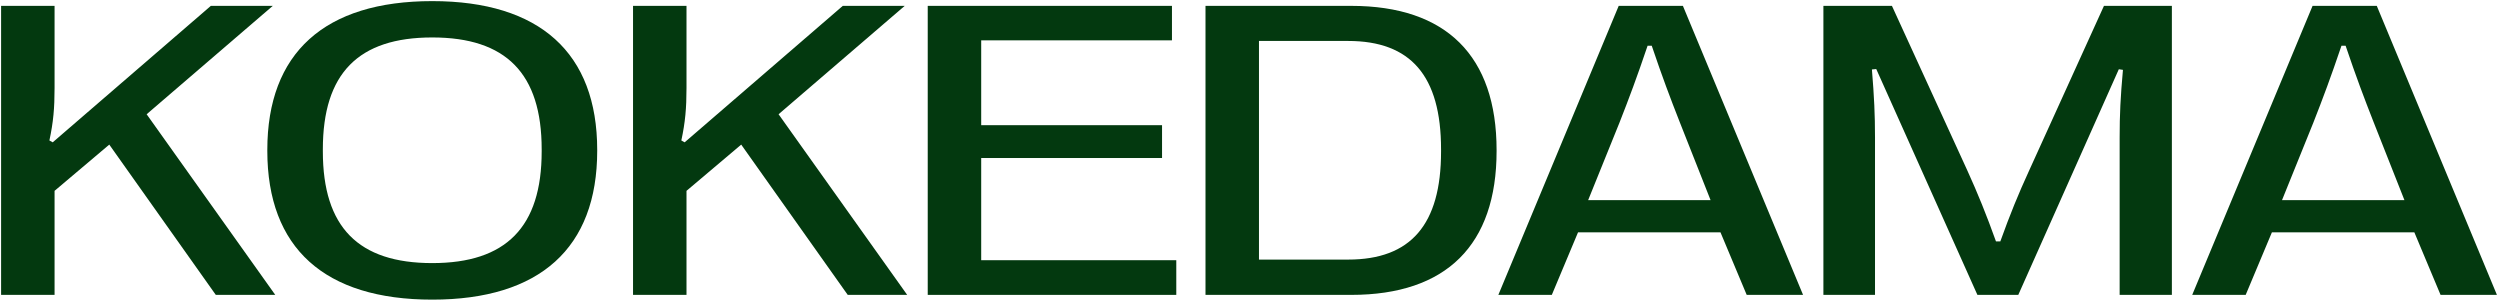
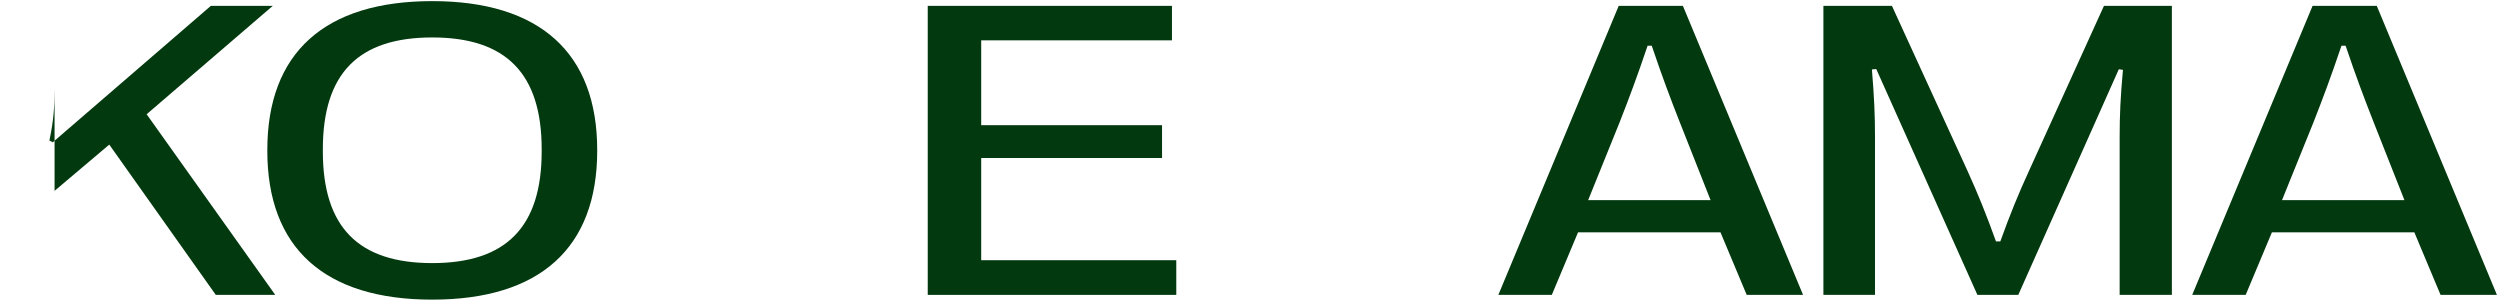
<svg xmlns="http://www.w3.org/2000/svg" width="780" height="94" viewBox="0 0 780 94" fill="none">
  <path d="M700.653 92.004H683.971L721.522 1.83H741.554L779.04 92.004H761.456L753.276 72.488H708.833L700.653 92.004ZM721.78 38.222L711.989 62.44H750.185L740.587 38.157C737.625 30.622 735.113 23.987 731.828 14.261H730.539C727.254 23.987 724.742 30.686 721.78 38.222Z" fill="#03390F" />
  <path d="M585.003 92.004H568.9V1.83H590.285L613.794 53.165C617.079 60.379 619.72 66.885 622.747 75.322H624.1C627.127 66.885 629.768 60.443 633.053 53.294L656.434 1.83H677.625V92.004H661.329V42.859C661.329 35.774 661.587 30.299 662.36 21.797L661.072 21.604L629.704 92.004H616.95L585.389 21.54L584.037 21.668C584.745 30.299 585.003 35.774 585.003 42.859V92.004Z" fill="#03390F" />
  <path d="M484.167 92.004H467.484L505.036 1.83H525.067L562.554 92.004H544.97L536.79 72.488H492.347L484.167 92.004ZM505.293 38.222L495.503 62.44H533.698L524.101 38.157C521.138 30.622 518.626 23.987 515.341 14.261H514.053C510.768 23.987 508.256 30.686 505.293 38.222Z" fill="#03390F" />
-   <path d="M421.591 92.004H376.117V1.83H421.591C451.284 1.83 466.936 17.482 466.936 46.853V47.111C466.936 76.417 451.284 92.004 421.591 92.004ZM392.799 12.78V80.99H420.625C440.141 80.99 449.609 70.105 449.609 47.304V46.595C449.609 23.665 440.141 12.78 420.625 12.78H392.799Z" fill="#03390F" />
  <path d="M367.002 92.004H289.452V1.83H365.65V12.587H306.134V39.059H362.558V49.3H306.134V81.184H367.002V92.004Z" fill="#03390F" />
-   <path d="M214.188 92.004H197.506V1.83H214.188V27.465C214.188 33.778 213.802 38.093 212.578 43.826L213.608 44.405L262.947 1.83H282.27L242.915 35.645L283.043 92.004H264.493L231.257 45.114L214.188 59.542V92.004Z" fill="#03390F" />
  <path d="M134.865 93.486C101.243 93.486 83.401 77.383 83.401 47.046V46.788C83.401 16.516 101.243 0.349 134.865 0.349C168.423 0.349 186.329 16.516 186.329 46.788V47.046C186.329 77.383 168.423 93.486 134.865 93.486ZM134.865 82.085C157.86 82.085 169.003 70.878 169.003 47.239V46.595C169.003 22.892 157.86 11.685 134.865 11.685C111.806 11.685 100.728 22.892 100.728 46.595V47.239C100.728 70.878 111.806 82.085 134.865 82.085Z" fill="#03390F" />
-   <path d="M17.025 92.004H0.343V1.83H17.025V27.465C17.025 33.778 16.639 38.093 15.415 43.826L16.445 44.405L65.784 1.83H85.107L45.752 35.645L85.88 92.004H67.329L34.094 45.114L17.025 59.542V92.004Z" fill="#03390F" />
+   <path d="M17.025 92.004V1.83H17.025V27.465C17.025 33.778 16.639 38.093 15.415 43.826L16.445 44.405L65.784 1.83H85.107L45.752 35.645L85.88 92.004H67.329L34.094 45.114L17.025 59.542V92.004Z" fill="#03390F" />
</svg>